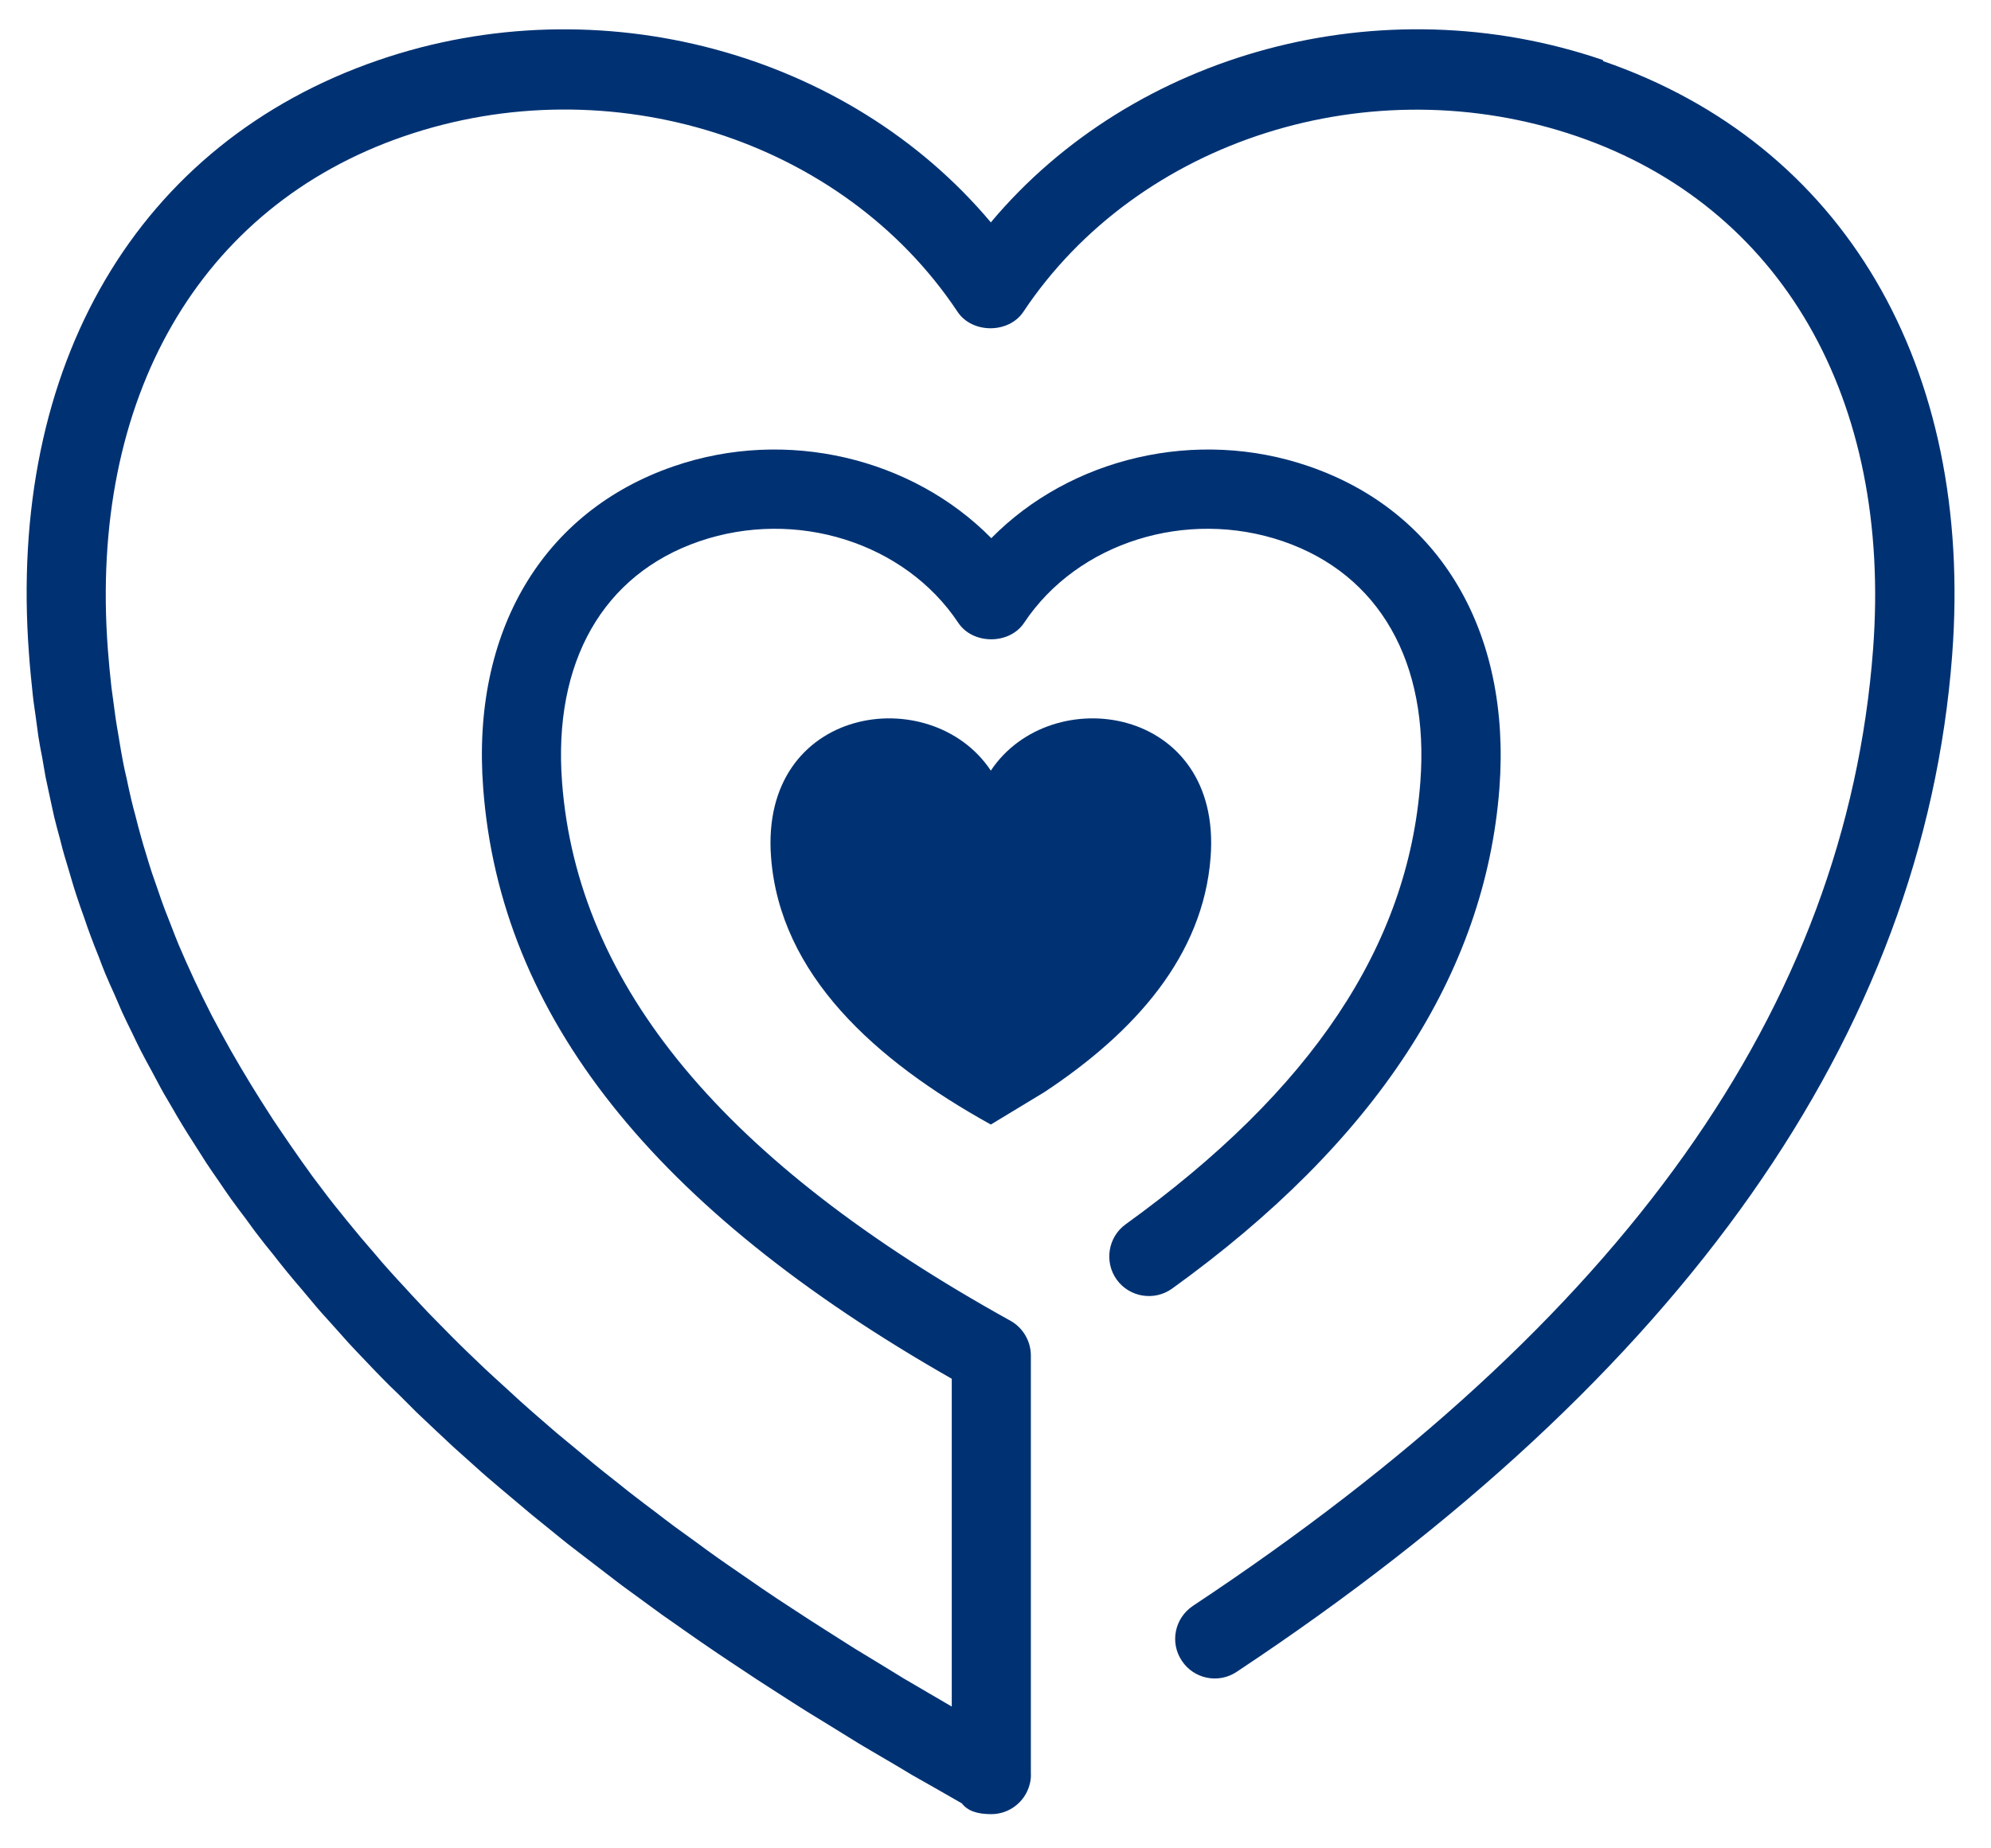
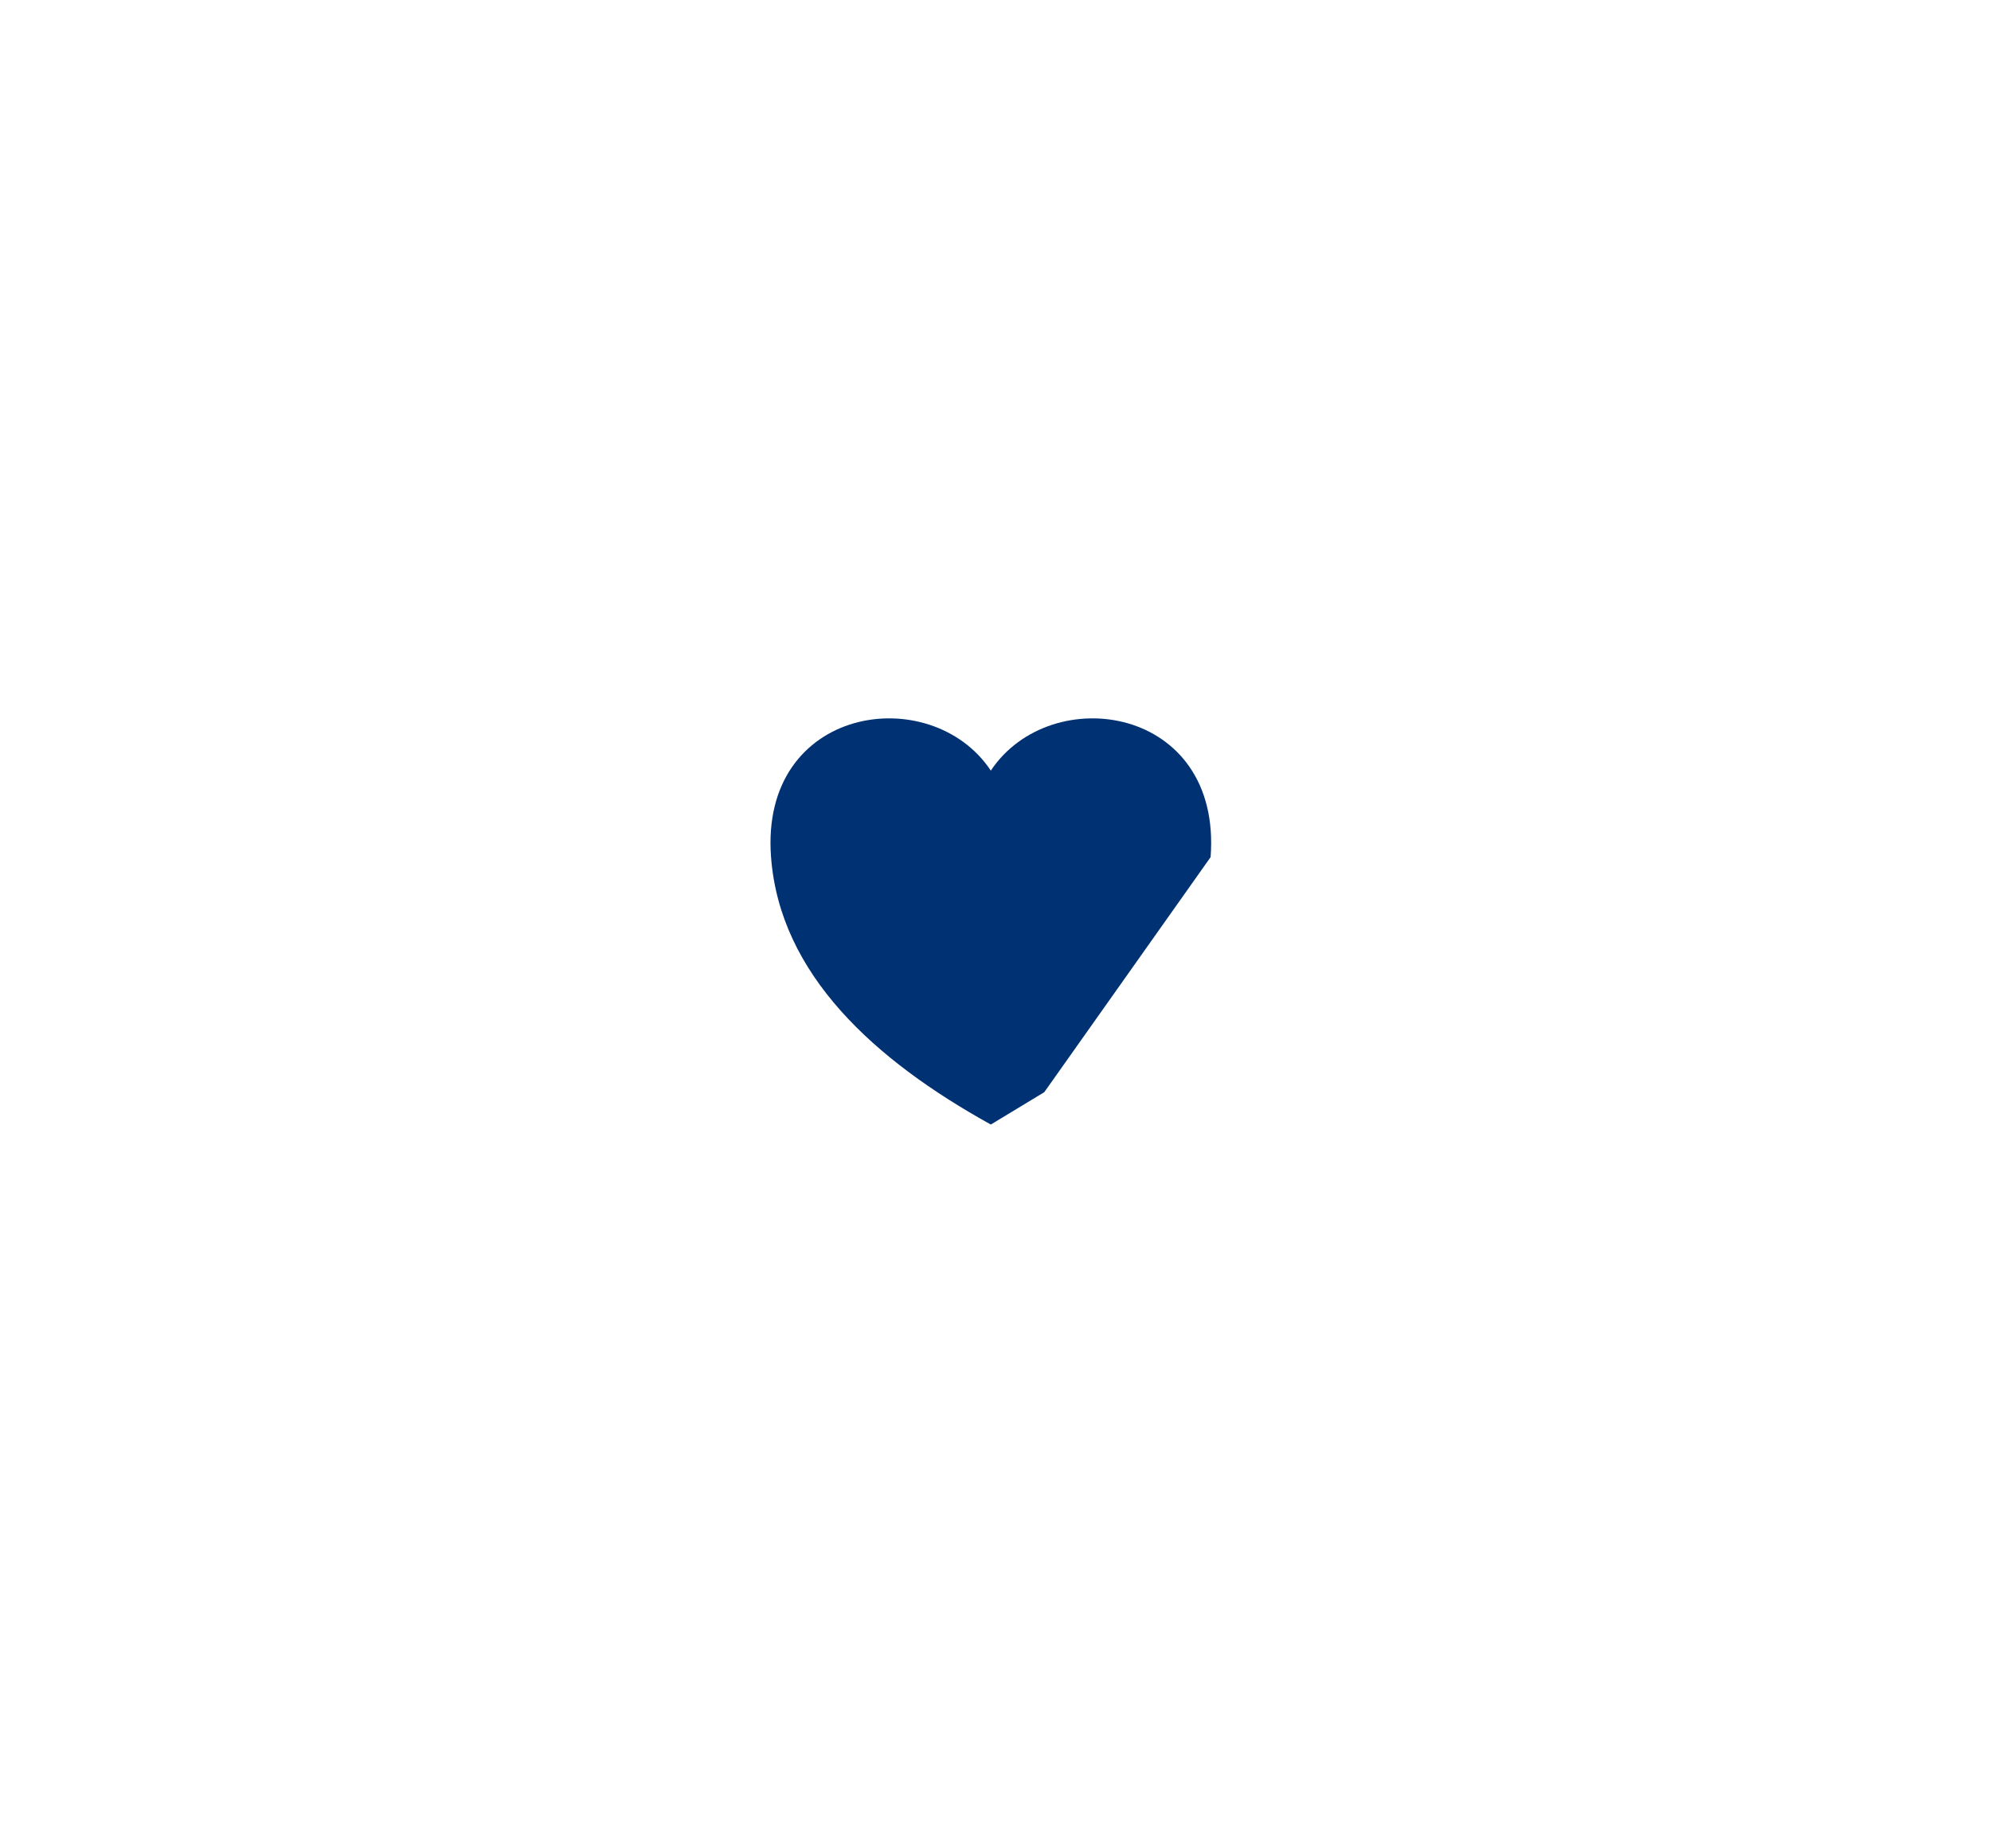
<svg xmlns="http://www.w3.org/2000/svg" id="Layer_1" data-name="Layer 1" viewBox="0 0 83.07 77.11">
  <defs>
    <style>
      .cls-1 {
        fill: #003273;
      }
    </style>
  </defs>
  <g id="Layer_2" data-name="Layer 2">
    <g>
-       <path class="cls-1" d="M66.89,2.51c-9.24-3.17-19.6-.33-25.55,6.77C35.39,2.19,25.02-.66,15.79,2.51,5.75,5.96.3,15.23,1.21,27.3c.04.58.1,1.15.16,1.72.03.3.08.59.12.89.04.27.07.55.11.82.05.3.1.59.16.88.05.27.09.54.14.81.06.3.13.59.19.89.06.26.11.52.17.78.08.32.16.63.25.95.06.24.12.48.19.71.09.31.19.62.28.94.07.24.14.47.22.71.1.31.21.61.32.92.08.24.16.47.25.71.11.3.23.6.35.9.09.24.18.48.28.72.12.29.25.57.38.86.11.25.21.49.32.74.13.28.27.57.41.85.12.25.23.49.36.74.14.28.3.56.45.84.13.24.26.49.39.73.15.28.32.55.48.83.14.24.28.49.43.73.16.27.34.54.51.81.16.25.31.49.47.74.17.26.36.53.54.79.17.25.33.49.51.74.19.26.38.52.58.78.18.24.35.49.54.73.2.26.4.52.61.77.19.24.38.49.58.73.2.25.42.5.63.75.21.25.41.49.62.74.21.25.44.49.66.74.22.25.44.49.66.74.22.24.45.48.68.72.24.25.47.5.71.74.23.24.47.47.71.7.25.25.5.5.75.75.24.23.49.46.73.69.27.25.53.5.8.75.25.23.51.45.76.68.28.25.55.5.84.74.25.22.52.44.78.66.3.25.59.5.89.75.26.21.53.43.79.64.31.25.62.51.95.76.27.21.55.42.82.63.33.25.65.5.99.76.27.21.56.41.84.62.35.25.69.51,1.04.76.28.2.58.4.87.61.36.25.71.5,1.08.75.29.2.59.4.89.6.38.25.75.5,1.13.75.3.19.6.39.9.58.39.25.79.51,1.19.76.31.19.62.38.93.57.41.25.82.51,1.23.76.31.19.63.37.95.56.43.25.85.5,1.28.76.32.18.65.37.97.55.37.21.73.42,1.1.63.24.31.63.45,1.23.45.75,0,1.41-.51,1.6-1.24.04-.15.06-.3.05-.45,0-.59,0-12.38,0-17.45,0-.6-.33-1.16-.85-1.45-11.95-6.62-18.07-13.98-18.71-22.48-.38-5.01,1.71-8.67,5.73-10.05,4.03-1.38,8.57.05,10.8,3.4.61.92,2.14.92,2.75,0,2.23-3.35,6.77-4.78,10.8-3.4,4.02,1.38,6.11,5.05,5.73,10.05-.51,6.83-4.54,12.86-12.29,18.45-.74.53-.91,1.57-.38,2.31.53.74,1.57.91,2.31.38,8.48-6.11,13.07-13.13,13.66-20.89.49-6.53-2.48-11.55-7.95-13.43-4.7-1.62-9.95-.35-13.25,3-3.3-3.35-8.55-4.62-13.25-3-5.47,1.88-8.45,6.9-7.95,13.43.71,9.49,7.11,17.56,19.55,24.65v13.68c-.34-.2-.67-.39-1.01-.59-.33-.19-.67-.39-.99-.58-.38-.23-.74-.45-1.11-.68-.31-.19-.63-.38-.94-.57-.39-.24-.76-.49-1.15-.73-.49-.31-.97-.62-1.44-.93-.43-.28-.86-.56-1.28-.85-.28-.19-.56-.39-.84-.58-.34-.23-.68-.47-1.01-.7-.28-.2-.56-.4-.84-.61-.31-.23-.63-.45-.94-.68-.28-.21-.56-.42-.83-.63-.29-.22-.59-.44-.88-.67-.28-.21-.54-.43-.81-.64-.28-.22-.56-.44-.84-.67-.26-.22-.52-.43-.78-.65-.27-.22-.54-.45-.81-.67-.25-.22-.5-.43-.75-.65-.26-.23-.52-.45-.77-.68-.24-.22-.48-.44-.72-.66-.25-.23-.5-.45-.74-.68-.23-.22-.46-.44-.69-.66-.24-.23-.47-.46-.7-.69-.22-.22-.44-.45-.66-.67-.23-.23-.45-.46-.67-.7-.21-.22-.42-.45-.62-.67-.22-.23-.43-.47-.64-.7-.2-.22-.4-.45-.59-.68-.2-.24-.41-.47-.61-.71-.19-.23-.37-.45-.56-.68-.19-.24-.39-.48-.58-.72-.18-.23-.35-.45-.52-.68-.18-.24-.37-.48-.54-.73-.17-.23-.33-.46-.49-.69-.17-.24-.34-.49-.51-.74-.16-.23-.31-.46-.46-.68-.16-.25-.32-.5-.48-.75-.14-.23-.29-.46-.43-.69-.15-.25-.3-.5-.45-.75-.13-.23-.27-.46-.4-.69-.14-.25-.28-.51-.42-.76-.12-.23-.25-.46-.37-.69-.13-.26-.26-.52-.39-.78-.11-.23-.22-.46-.33-.69-.12-.26-.24-.53-.36-.79-.1-.23-.2-.46-.3-.69-.11-.27-.22-.54-.32-.81-.09-.23-.18-.46-.27-.69-.1-.27-.2-.55-.29-.82-.08-.23-.16-.46-.24-.69-.09-.28-.18-.56-.26-.84-.07-.23-.14-.45-.2-.68-.08-.29-.16-.58-.23-.87-.06-.22-.12-.44-.17-.66-.07-.3-.14-.61-.2-.91-.05-.21-.1-.42-.14-.64-.06-.32-.12-.64-.17-.97-.03-.2-.07-.4-.1-.59-.06-.36-.1-.71-.15-1.07-.02-.17-.05-.34-.07-.51-.06-.53-.11-1.06-.15-1.59-.79-10.48,3.83-18.48,12.35-21.41,8.6-2.96,18.31.12,23.1,7.32.61.92,2.14.92,2.75,0,4.79-7.19,14.5-10.27,23.1-7.32,8.52,2.93,13.14,10.94,12.35,21.41-1.13,14.95-10.41,28.01-28.38,39.92-.76.51-.97,1.53-.46,2.29.5.76,1.53.97,2.29.46,18.61-12.34,28.65-26.62,29.85-42.43.91-12.07-4.54-21.34-14.57-24.79Z" />
-       <path class="cls-1" d="M50.51,35.77c.48-6.33-6.67-7.37-9.17-3.61-2.5-3.76-9.65-2.72-9.17,3.61.37,4.9,4.33,8.48,9.17,11.16l2.23-1.35c3.78-2.5,6.63-5.69,6.94-9.81Z" />
-       <polygon class="cls-1" points="41.34 46.93 41.34 46.93 41.34 46.93 41.34 46.93" />
+       <path class="cls-1" d="M50.51,35.77c.48-6.33-6.67-7.37-9.17-3.61-2.5-3.76-9.65-2.72-9.17,3.61.37,4.9,4.33,8.48,9.17,11.16l2.23-1.35Z" />
    </g>
  </g>
</svg>